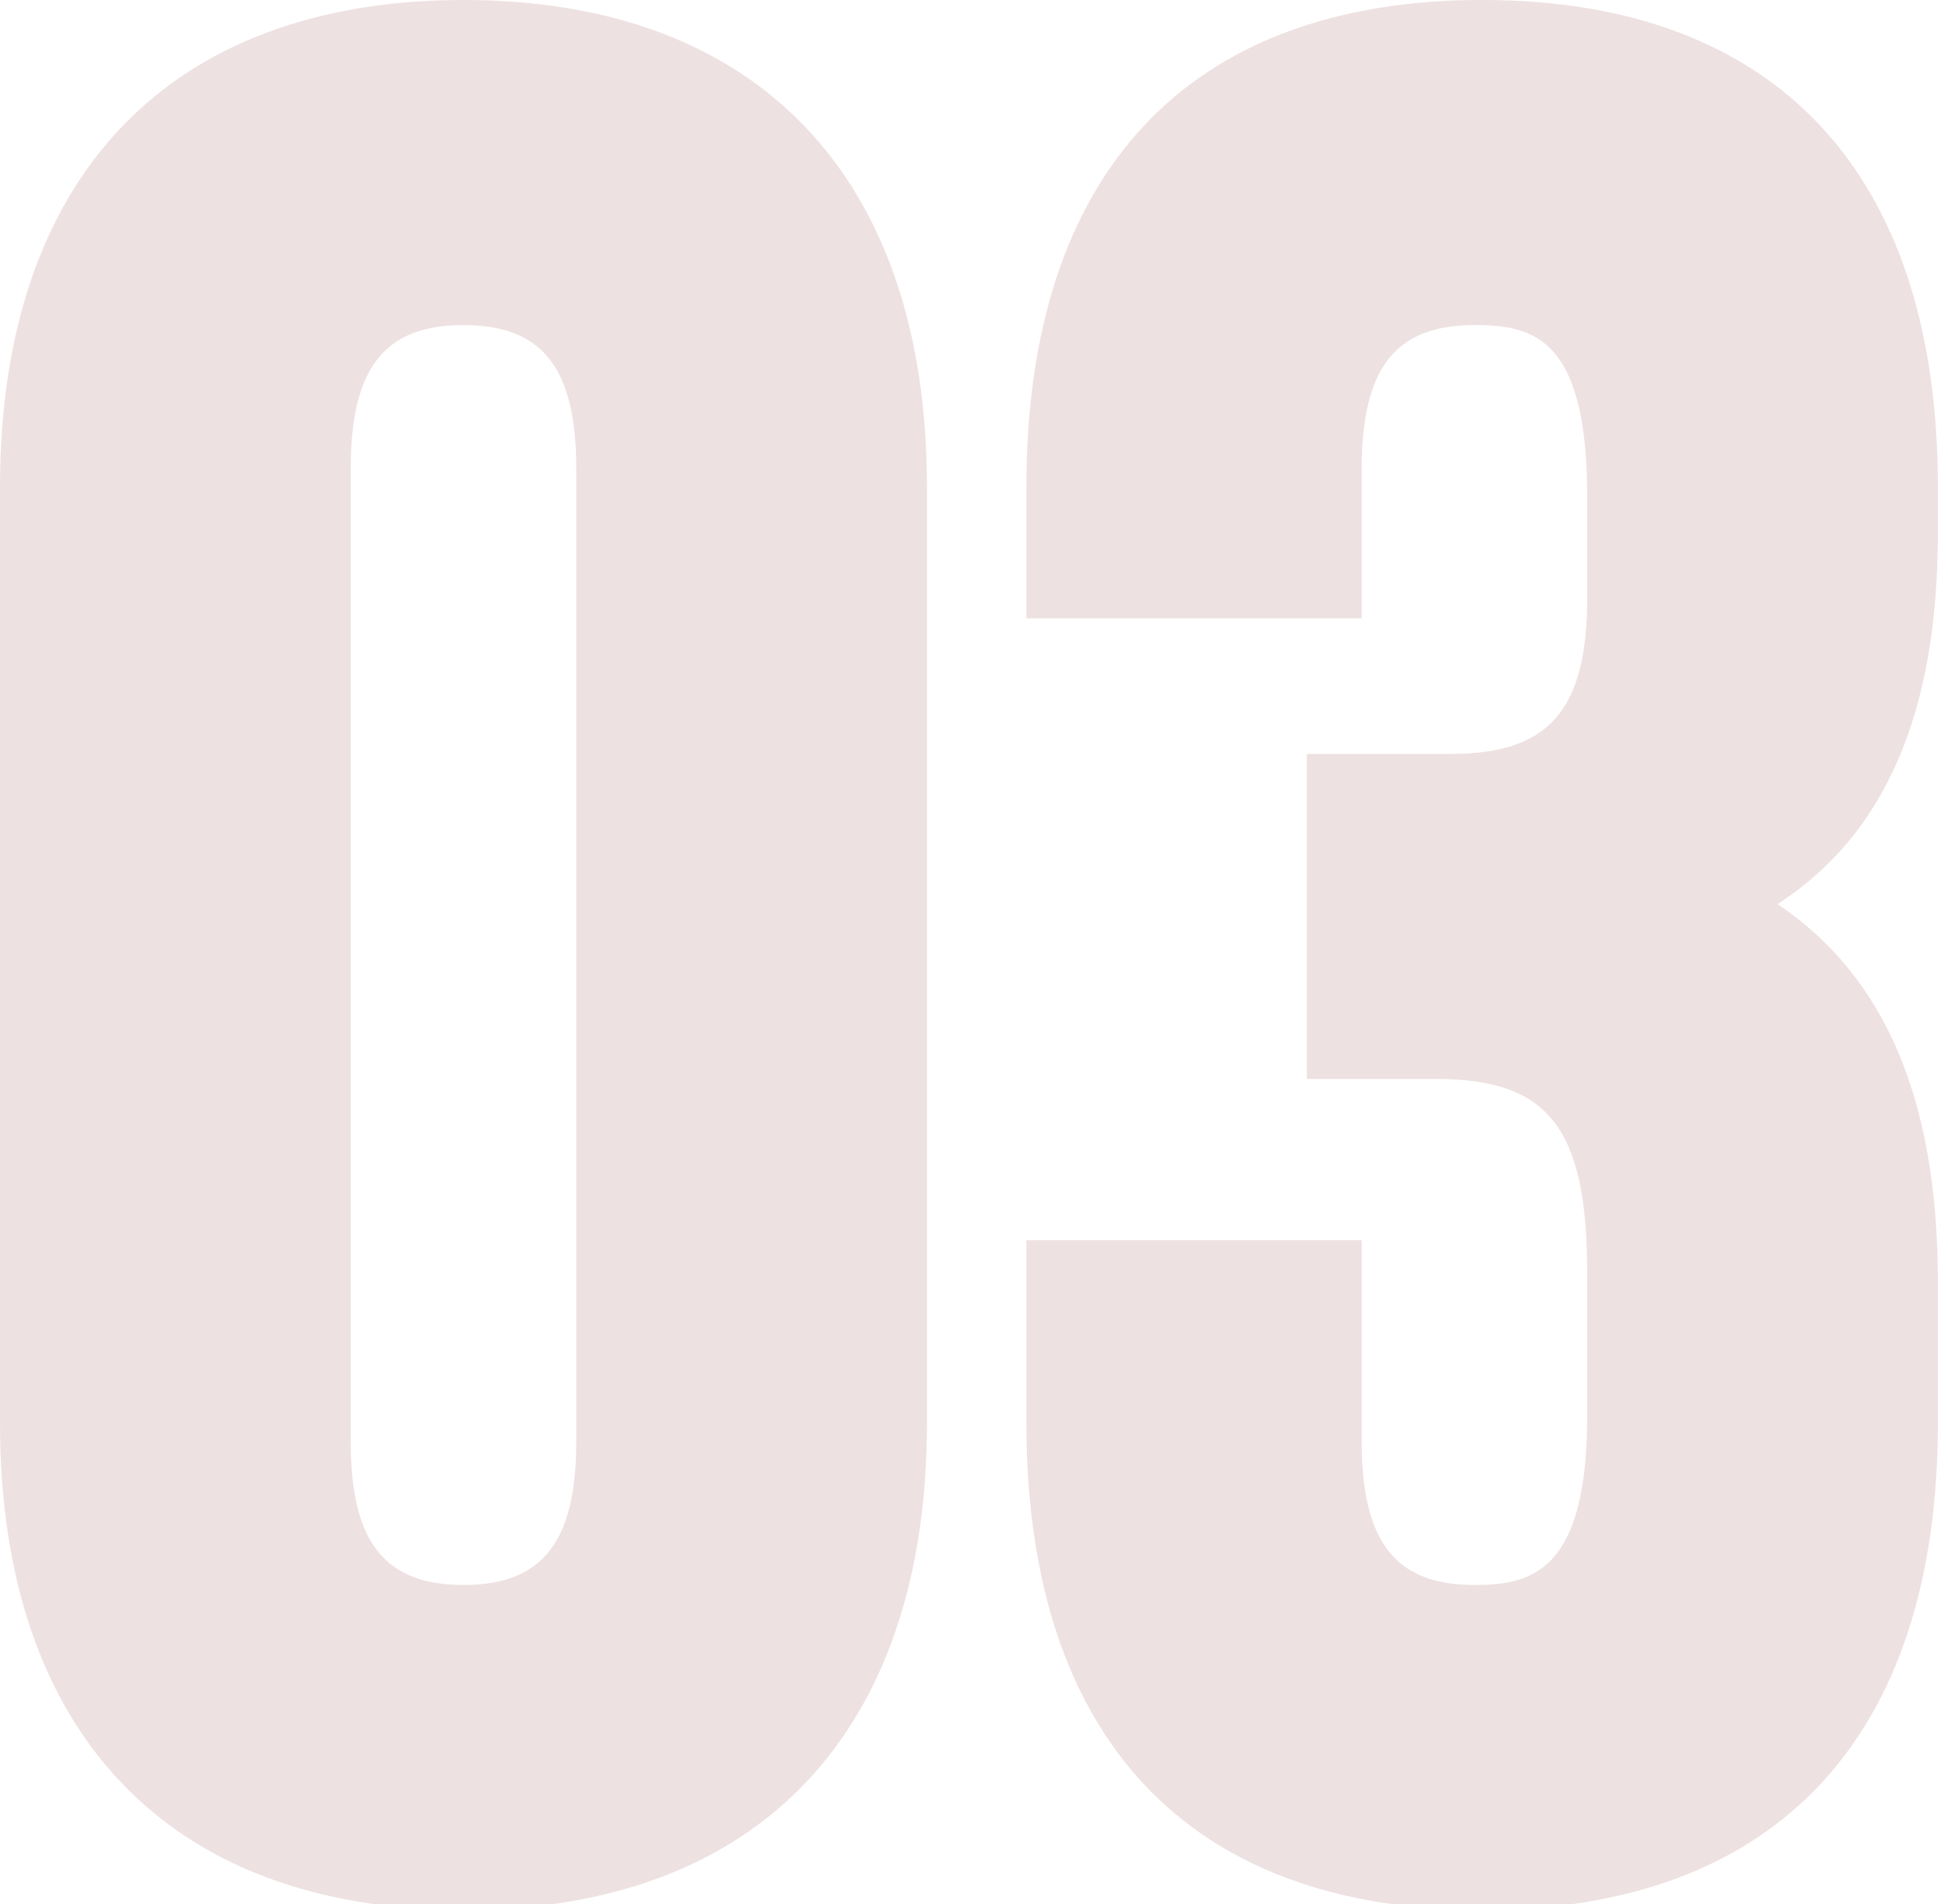
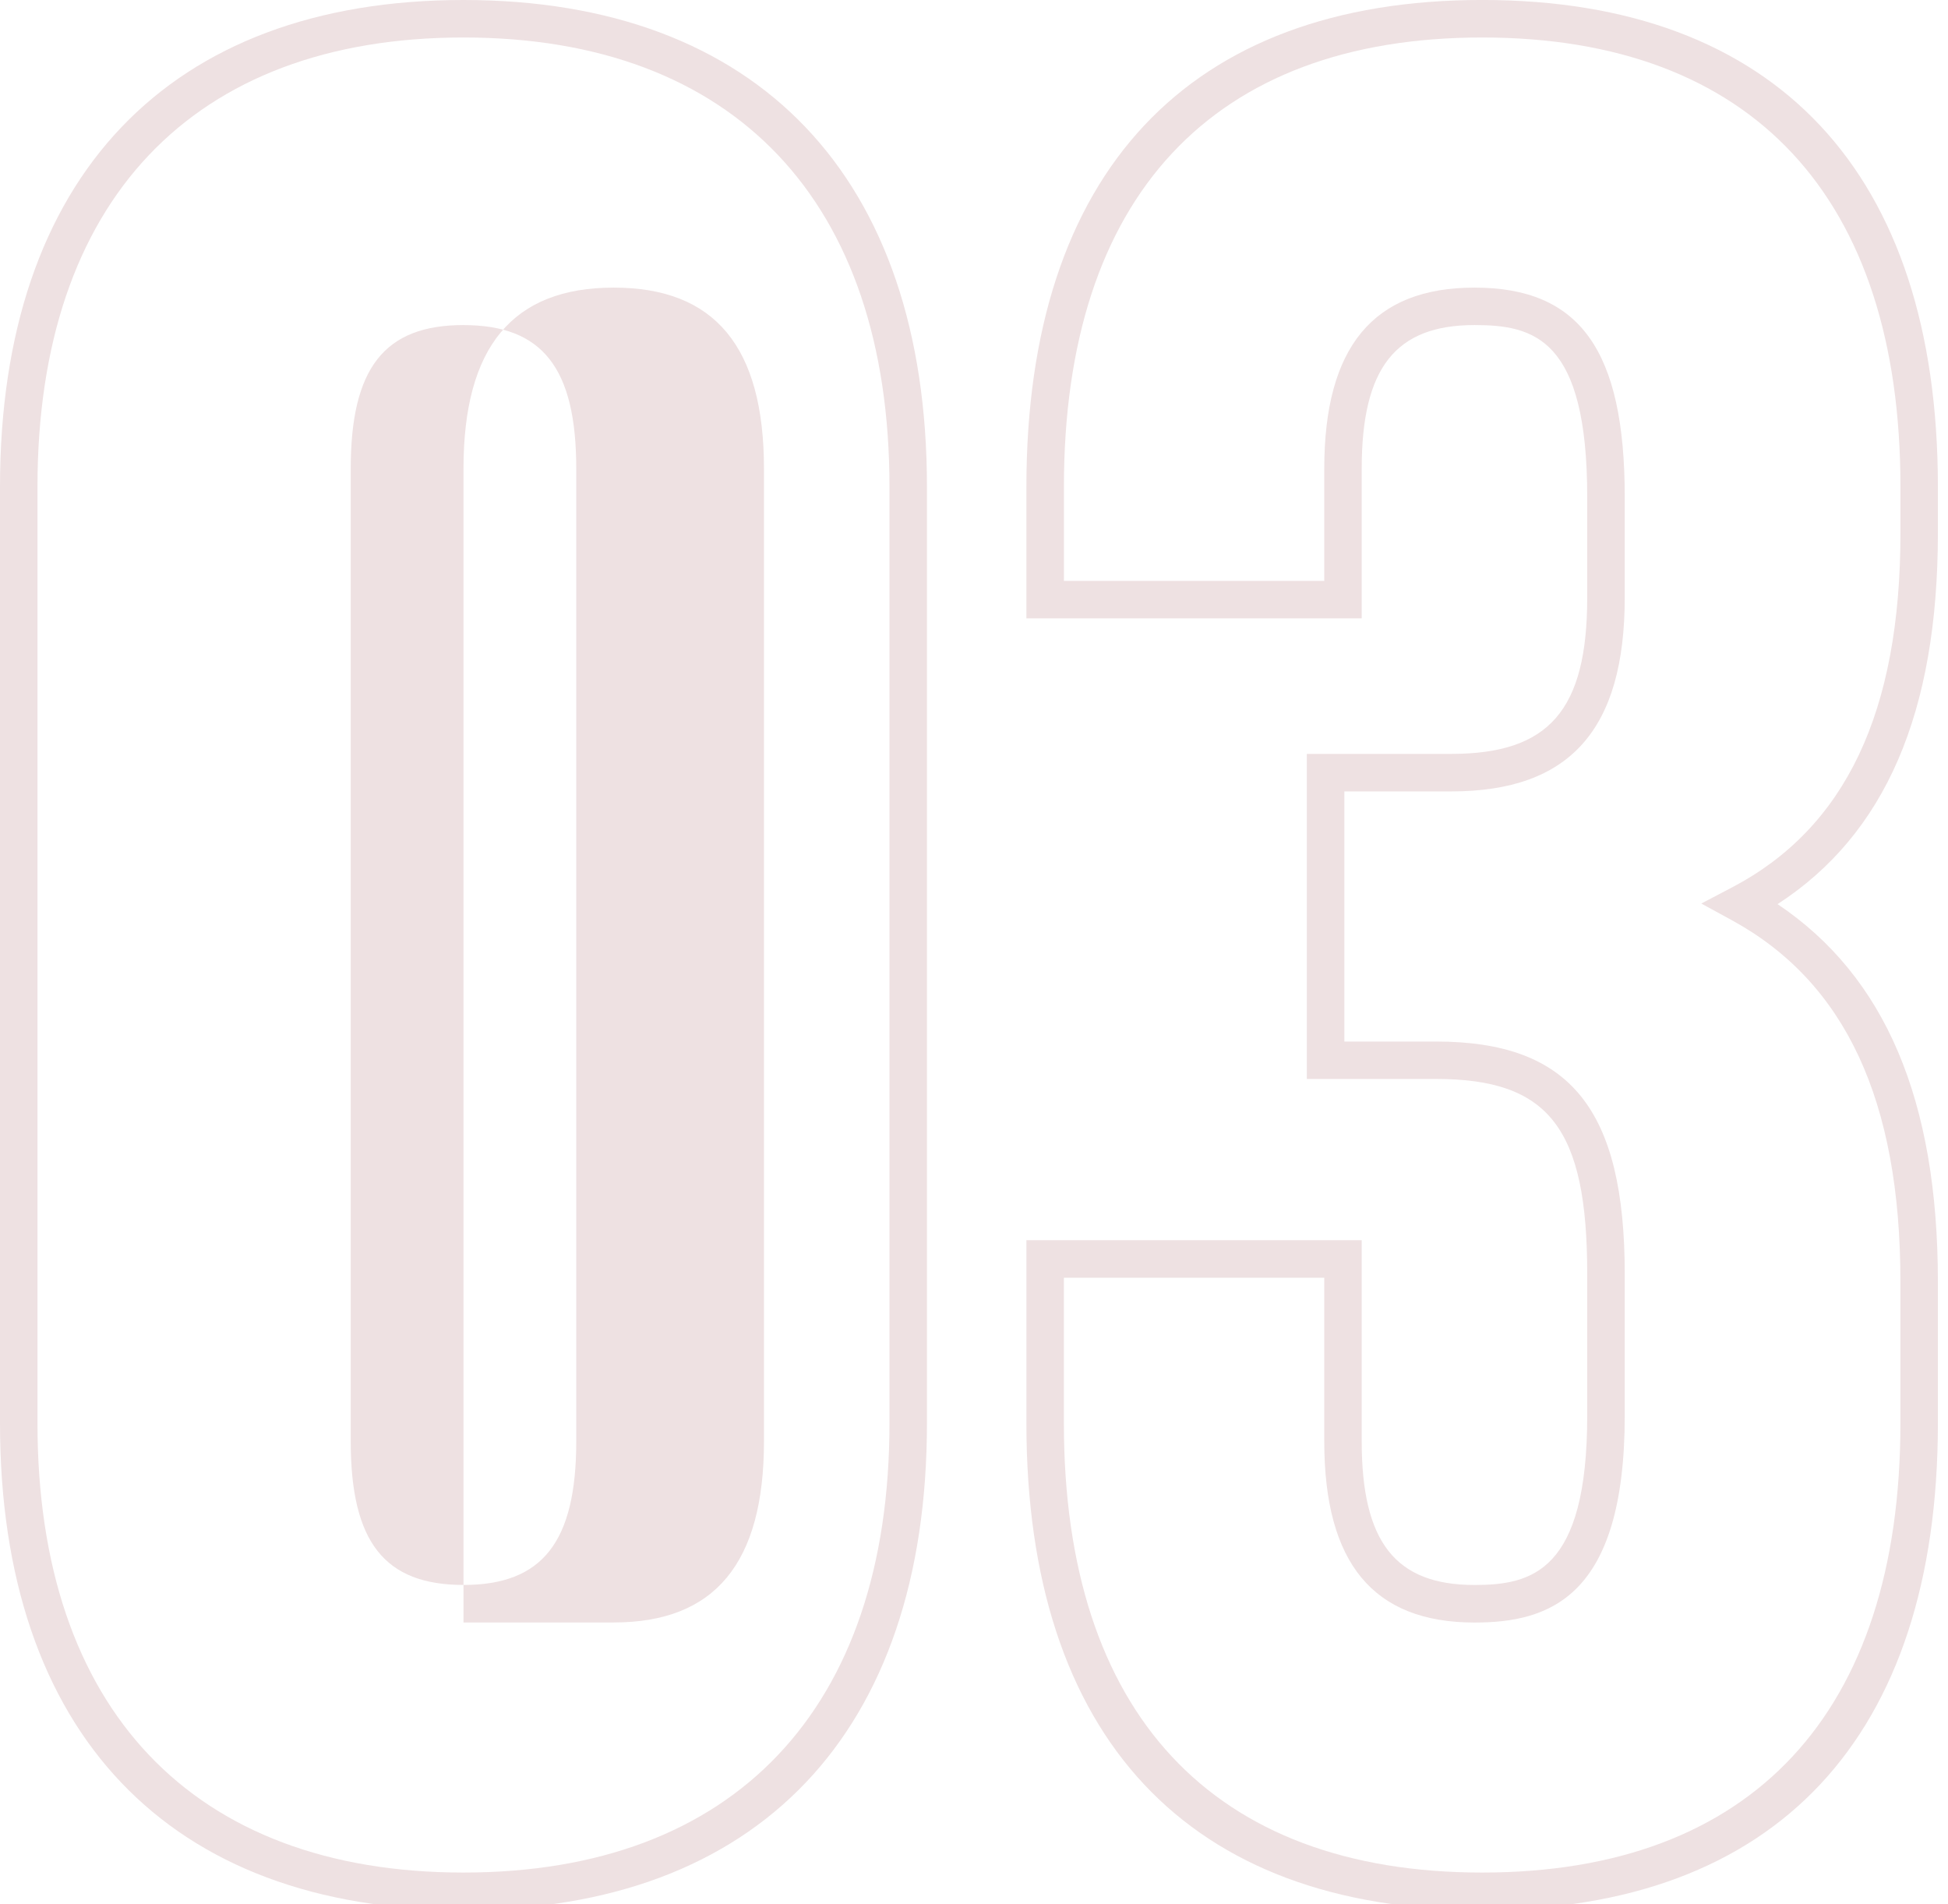
<svg xmlns="http://www.w3.org/2000/svg" id="_レイヤー_1" data-name="レイヤー_1" width="58.58" height="57.25" version="1.1" viewBox="0 0 58.58 57.25">
  <defs>
    <style>
      .st0 {
        fill: #eee1e2;
      }
    </style>
  </defs>
  <g>
-     <path class="st0" d="M13.937.563C5.438.563.563,5.692.563,14.634v28.158c0,8.942,4.874,14.07,13.374,14.07s13.374-5.128,13.374-14.07V14.634C27.311,5.692,22.437.563,13.937.563ZM17.892,14.092v29.241c0,3.331-1.257,4.883-3.954,4.883s-3.954-1.552-3.954-4.883V14.092c0-3.331,1.257-4.883,3.954-4.883s3.954,1.552,3.954,4.883Z" />
-     <path class="st0" d="M13.938,57.426c-8.857,0-13.938-5.334-13.938-14.634V14.634C0,5.334,5.08,0,13.938,0c8.857,0,13.937,5.334,13.937,14.634v28.158c0,9.3-5.08,14.634-13.937,14.634ZM13.938,1.127C5.796,1.127,1.127,6.05,1.127,14.634v28.158c0,8.584,4.669,13.507,12.811,13.507s12.81-4.923,12.81-13.507V14.634c0-8.584-4.669-13.507-12.81-13.507ZM13.938,48.78c-3.04,0-4.518-1.781-4.518-5.446V14.092c0-3.664,1.478-5.445,4.518-5.445s4.518,1.781,4.518,5.445v29.242c0,3.665-1.478,5.446-4.518,5.446ZM13.938,9.773c-2.377,0-3.391,1.291-3.391,4.318v29.242c0,3.027,1.014,4.319,3.391,4.319,2.376,0,3.391-1.292,3.391-4.319V14.092c0-3.027-1.014-4.318-3.391-4.318Z" />
+     <path class="st0" d="M13.938,57.426c-8.857,0-13.938-5.334-13.938-14.634V14.634C0,5.334,5.08,0,13.938,0c8.857,0,13.937,5.334,13.937,14.634v28.158c0,9.3-5.08,14.634-13.937,14.634ZM13.938,1.127C5.796,1.127,1.127,6.05,1.127,14.634v28.158c0,8.584,4.669,13.507,12.811,13.507s12.81-4.923,12.81-13.507V14.634c0-8.584-4.669-13.507-12.81-13.507ZM13.938,48.78V14.092c0-3.664,1.478-5.445,4.518-5.445s4.518,1.781,4.518,5.445v29.242c0,3.665-1.478,5.446-4.518,5.446ZM13.938,9.773c-2.377,0-3.391,1.291-3.391,4.318v29.242c0,3.027,1.014,4.319,3.391,4.319,2.376,0,3.391-1.292,3.391-4.319V14.092c0-3.027-1.014-4.318-3.391-4.318Z" />
  </g>
  <g>
-     <path class="st0" d="M57.713,16.026v-1.392c0-9.073-4.667-14.07-13.142-14.07s-13.142,4.997-13.142,14.07v3.395h8.956v-3.936c0-3.331,1.257-4.883,3.954-4.883,2.373,0,3.954.975,3.954,5.734v3.017c0,3.694-1.391,5.269-4.651,5.269h-3.782v8.646h3.317c3.728,0,5.115,1.743,5.115,6.43v4.255c0,4.971-1.901,5.656-3.954,5.656-2.698,0-3.954-1.552-3.954-4.883v-5.483h-8.956v4.942c0,9.073,4.667,14.07,13.142,14.07s13.142-4.997,13.142-14.07v-4.255c0-5.664-1.755-9.393-5.358-11.362,3.603-1.891,5.358-5.55,5.358-11.149Z" />
    <path class="st0" d="M44.571,57.426c-8.838,0-13.705-5.197-13.705-14.634v-5.505h10.083v6.047c0,3.027,1.014,4.319,3.391,4.319,1.716,0,3.391-.394,3.391-5.094v-4.254c0-4.386-1.148-5.866-4.551-5.866h-3.881v-9.773h4.345c2.941,0,4.087-1.319,4.087-4.706v-3.017c0-4.774-1.604-5.17-3.391-5.17-2.376,0-3.391,1.291-3.391,4.318v4.5h-10.083v-3.958c0-9.437,4.867-14.634,13.705-14.634s13.705,5.197,13.705,14.634v1.393c0,5.393-1.579,9.055-4.821,11.157,3.242,2.175,4.821,5.9,4.821,11.354v4.255c0,9.437-4.867,14.634-13.705,14.634ZM31.993,38.414v4.378c0,8.71,4.467,13.507,12.578,13.507s12.578-4.797,12.578-13.507v-4.255c0-5.45-1.657-9.005-5.065-10.868l-.923-.504.932-.489c3.402-1.785,5.057-5.269,5.057-10.649v-1.393c0-8.71-4.467-13.507-12.578-13.507s-12.578,4.797-12.578,13.507v2.831h7.829v-3.373c0-3.664,1.478-5.445,4.518-5.445,3.167,0,4.518,1.883,4.518,6.297v3.017c0,3.979-1.657,5.833-5.214,5.833h-3.218v7.52h2.754c4.033,0,5.678,2.026,5.678,6.993v4.254c0,5.481-2.284,6.221-4.518,6.221-3.04,0-4.518-1.781-4.518-5.446v-4.92h-7.829Z" />
  </g>
</svg>